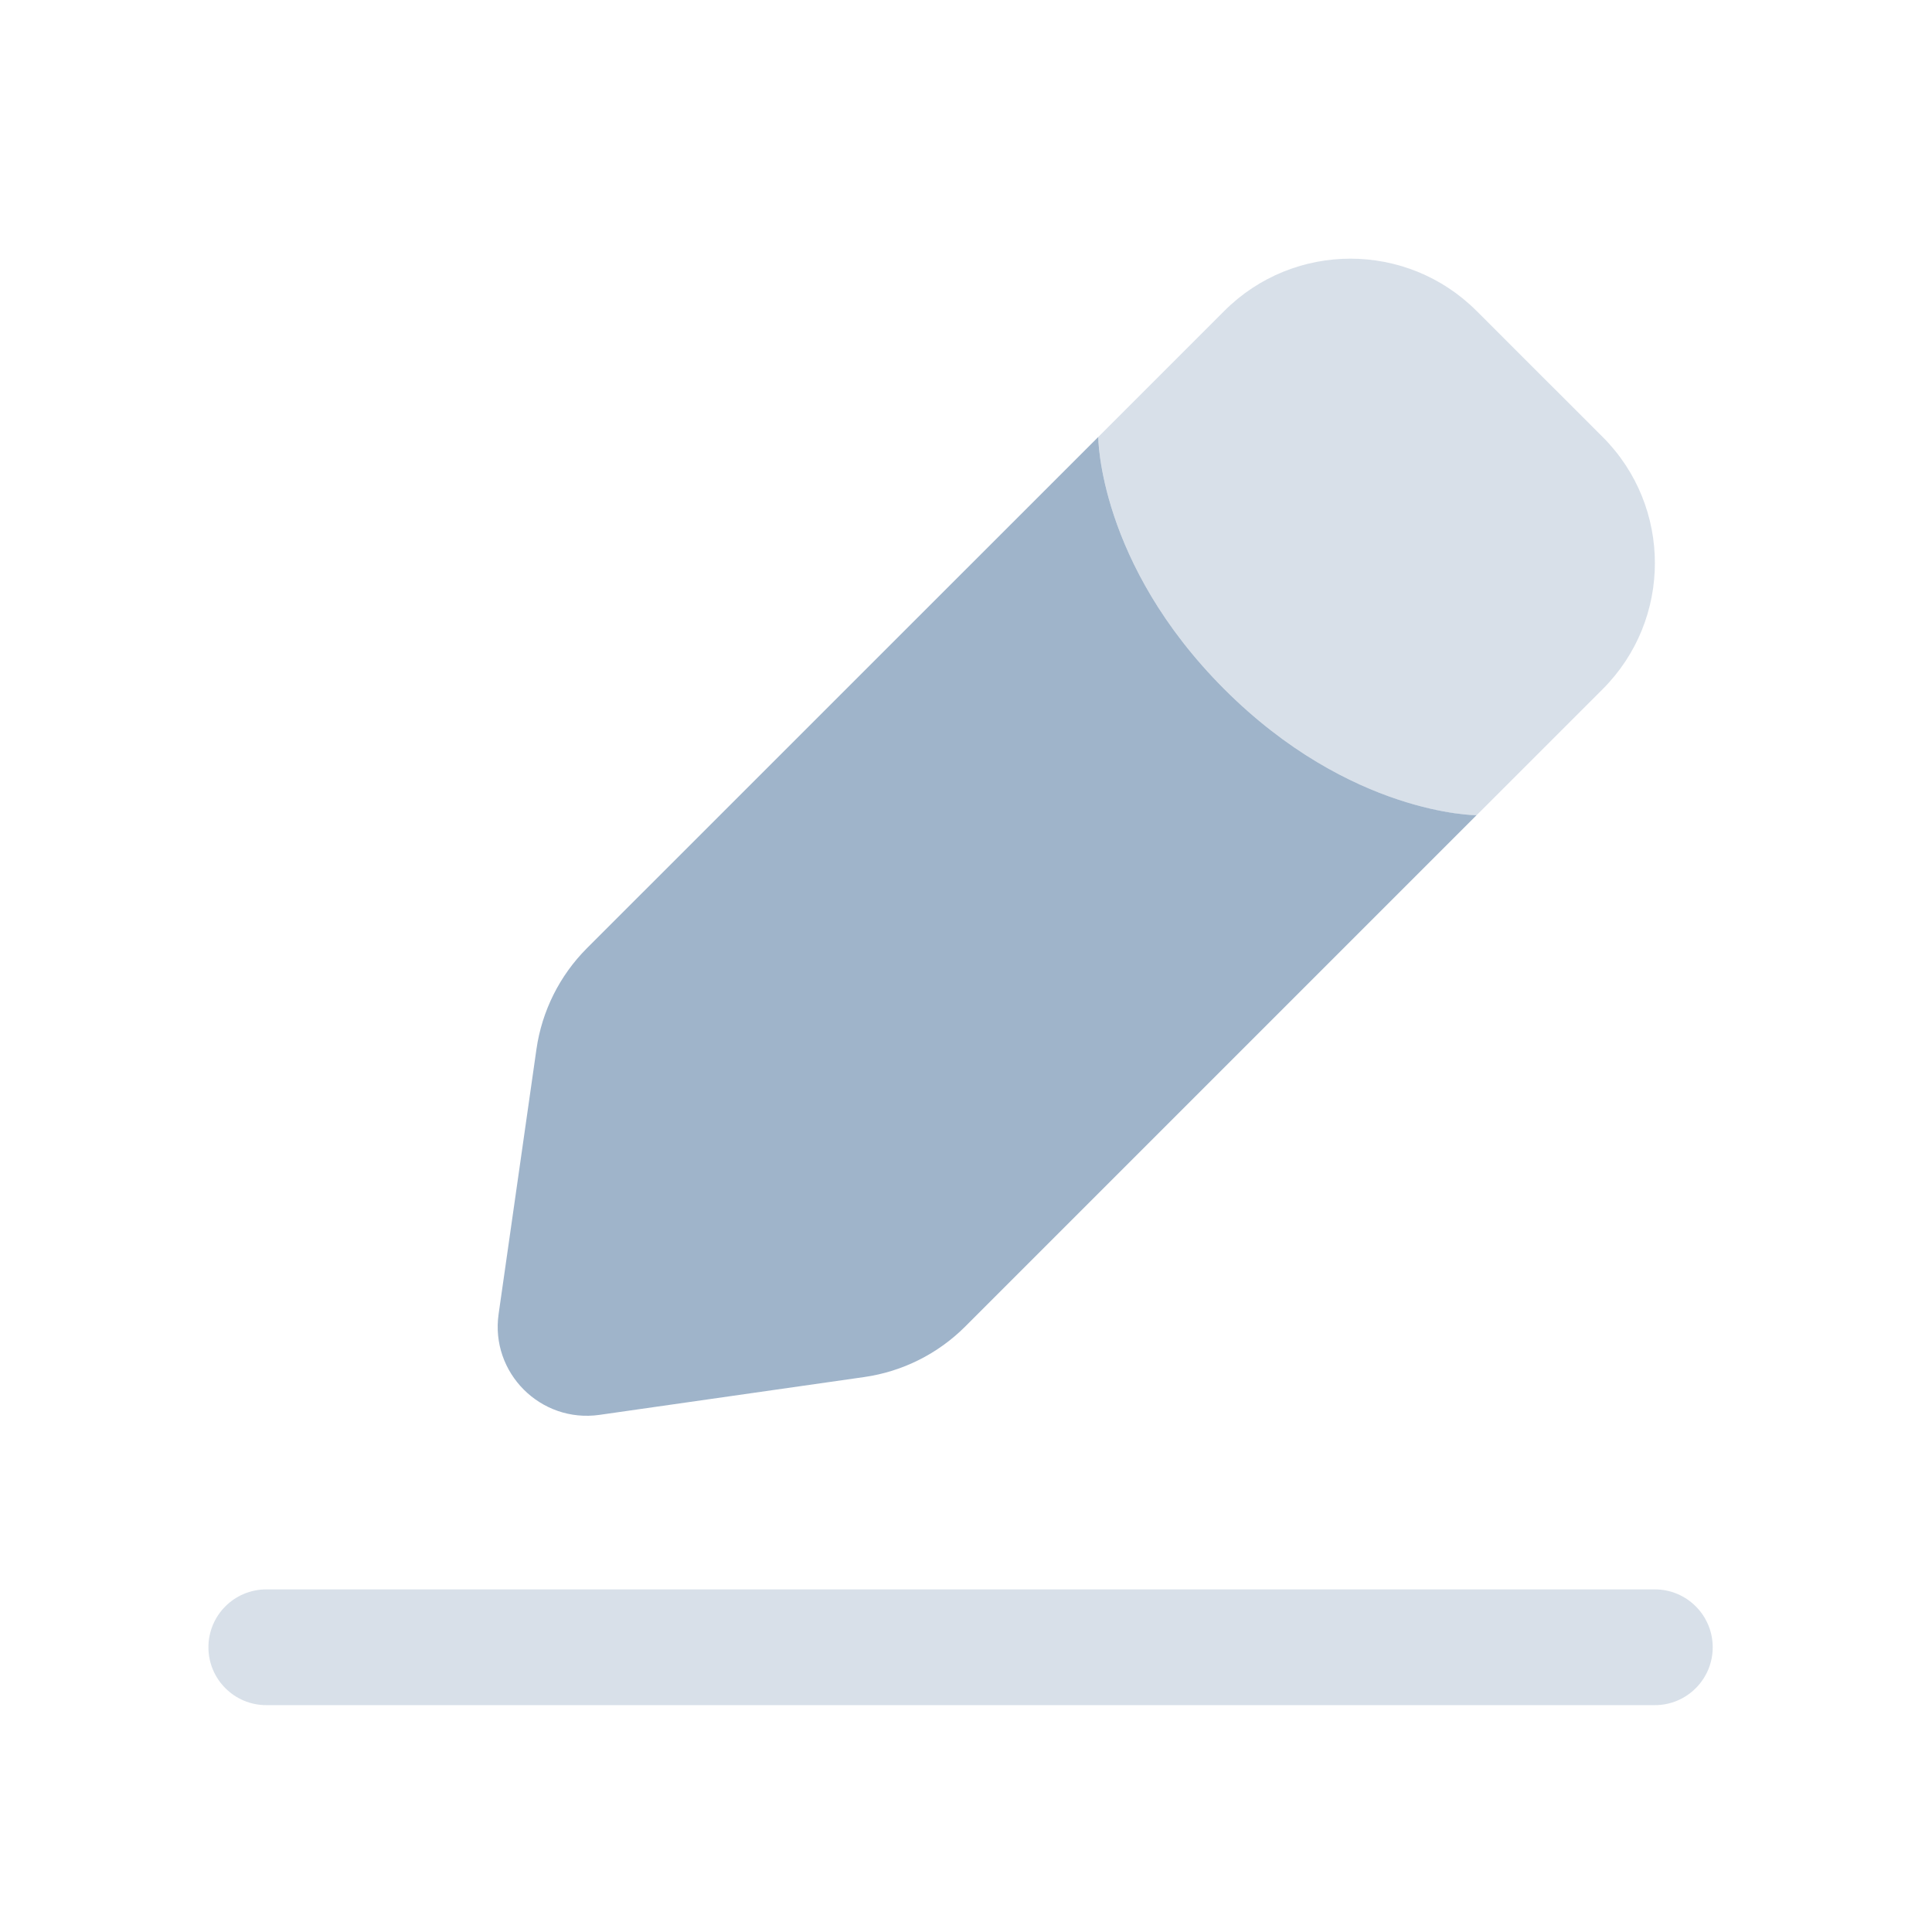
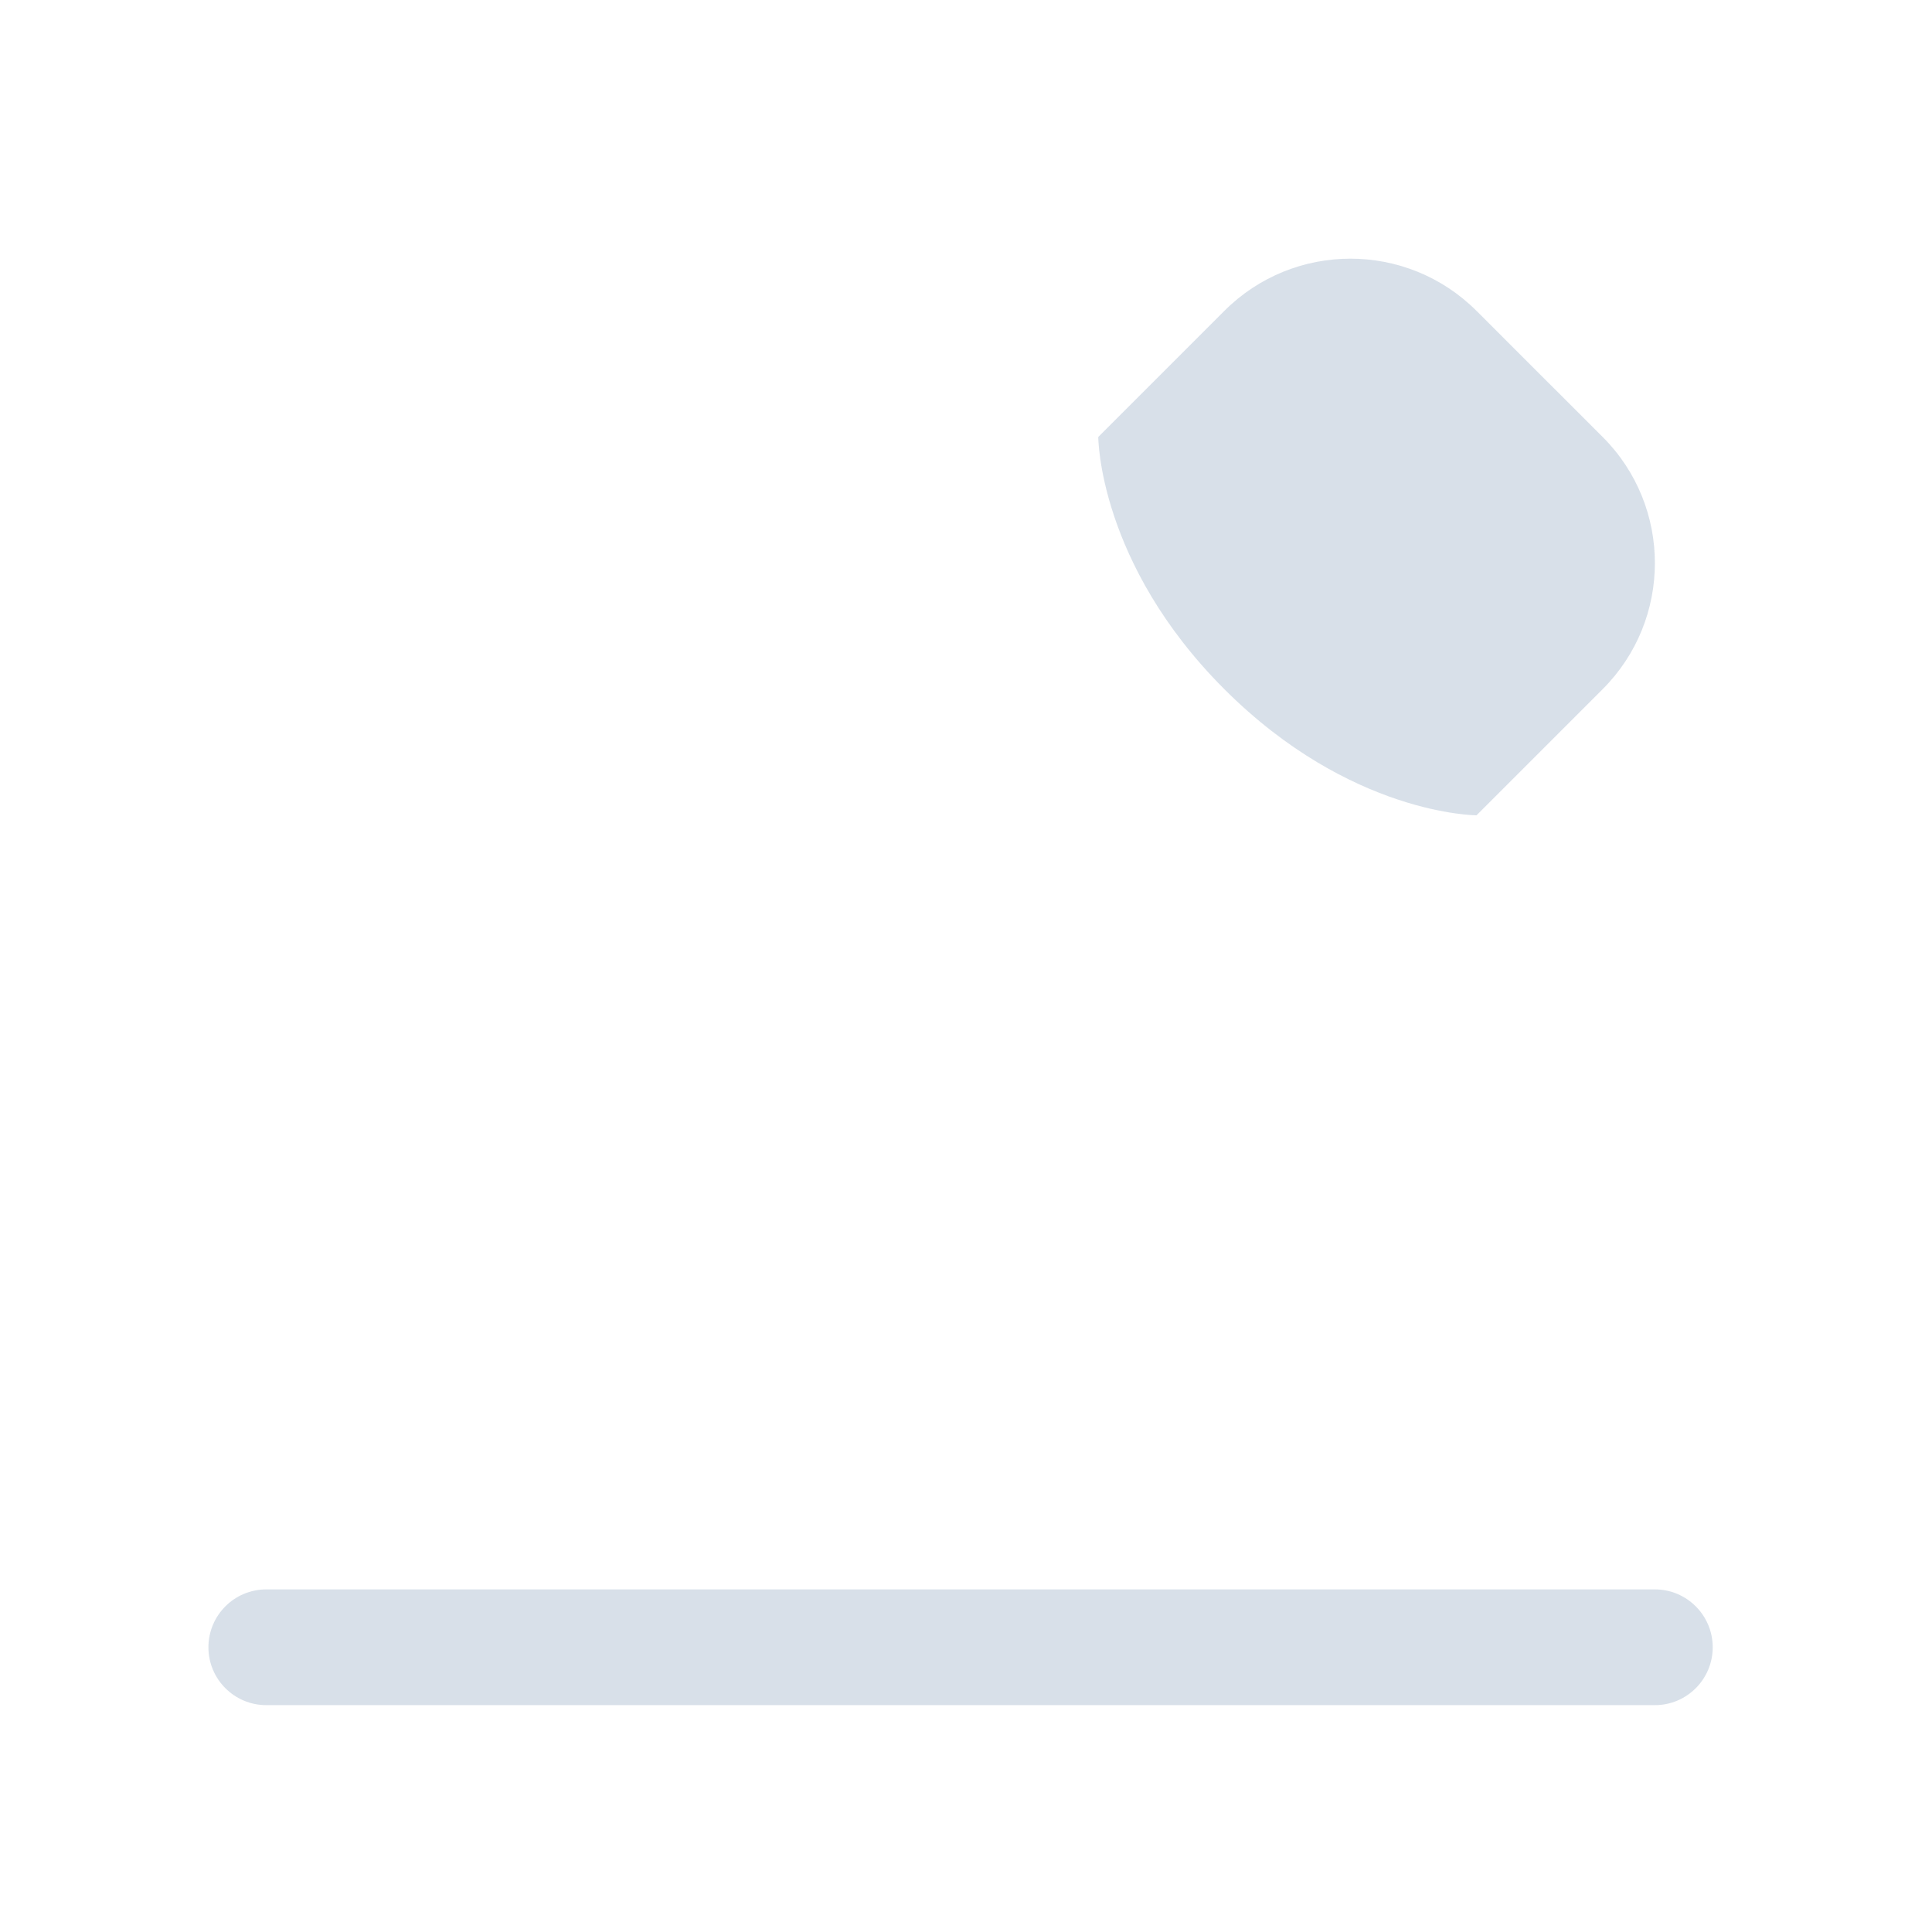
<svg xmlns="http://www.w3.org/2000/svg" width="24" height="24" viewBox="0 0 24 24" fill="none">
  <g opacity="0.8">
    <path opacity="0.4" fill-rule="evenodd" clip-rule="evenodd" d="M2.589 20.463C2.589 20.066 2.911 19.744 3.308 19.744H20.558C20.954 19.744 21.276 20.066 21.276 20.463C21.276 20.86 20.954 21.182 20.558 21.182H3.308C2.911 21.182 2.589 20.86 2.589 20.463Z" fill="#87A1BD" />
-     <path d="M7.447 17.576L10.737 17.106C11.211 17.038 11.651 16.818 11.99 16.479L18.342 10.127C18.342 10.127 16.776 10.127 15.209 8.561C13.643 6.994 13.643 5.428 13.643 5.428L7.29 11.78C6.952 12.119 6.732 12.559 6.664 13.033L6.194 16.323C6.089 17.054 6.716 17.68 7.447 17.576Z" fill="#87A1BD" />
-     <path opacity="0.4" d="M19.909 5.428L18.342 3.862C17.477 2.997 16.074 2.997 15.209 3.862L13.643 5.428C13.643 5.428 13.643 6.995 15.209 8.561C16.776 10.128 18.342 10.128 18.342 10.128L19.909 8.561C20.774 7.696 20.774 6.293 19.909 5.428Z" fill="#87A1BD" />
+     <path opacity="0.4" d="M19.909 5.428L18.342 3.862C17.477 2.997 16.074 2.997 15.209 3.862L13.643 5.428C13.643 5.428 13.643 6.995 15.209 8.561C16.776 10.128 18.342 10.128 18.342 10.128L19.909 8.561C20.774 7.696 20.774 6.293 19.909 5.428" fill="#87A1BD" />
  </g>
</svg>